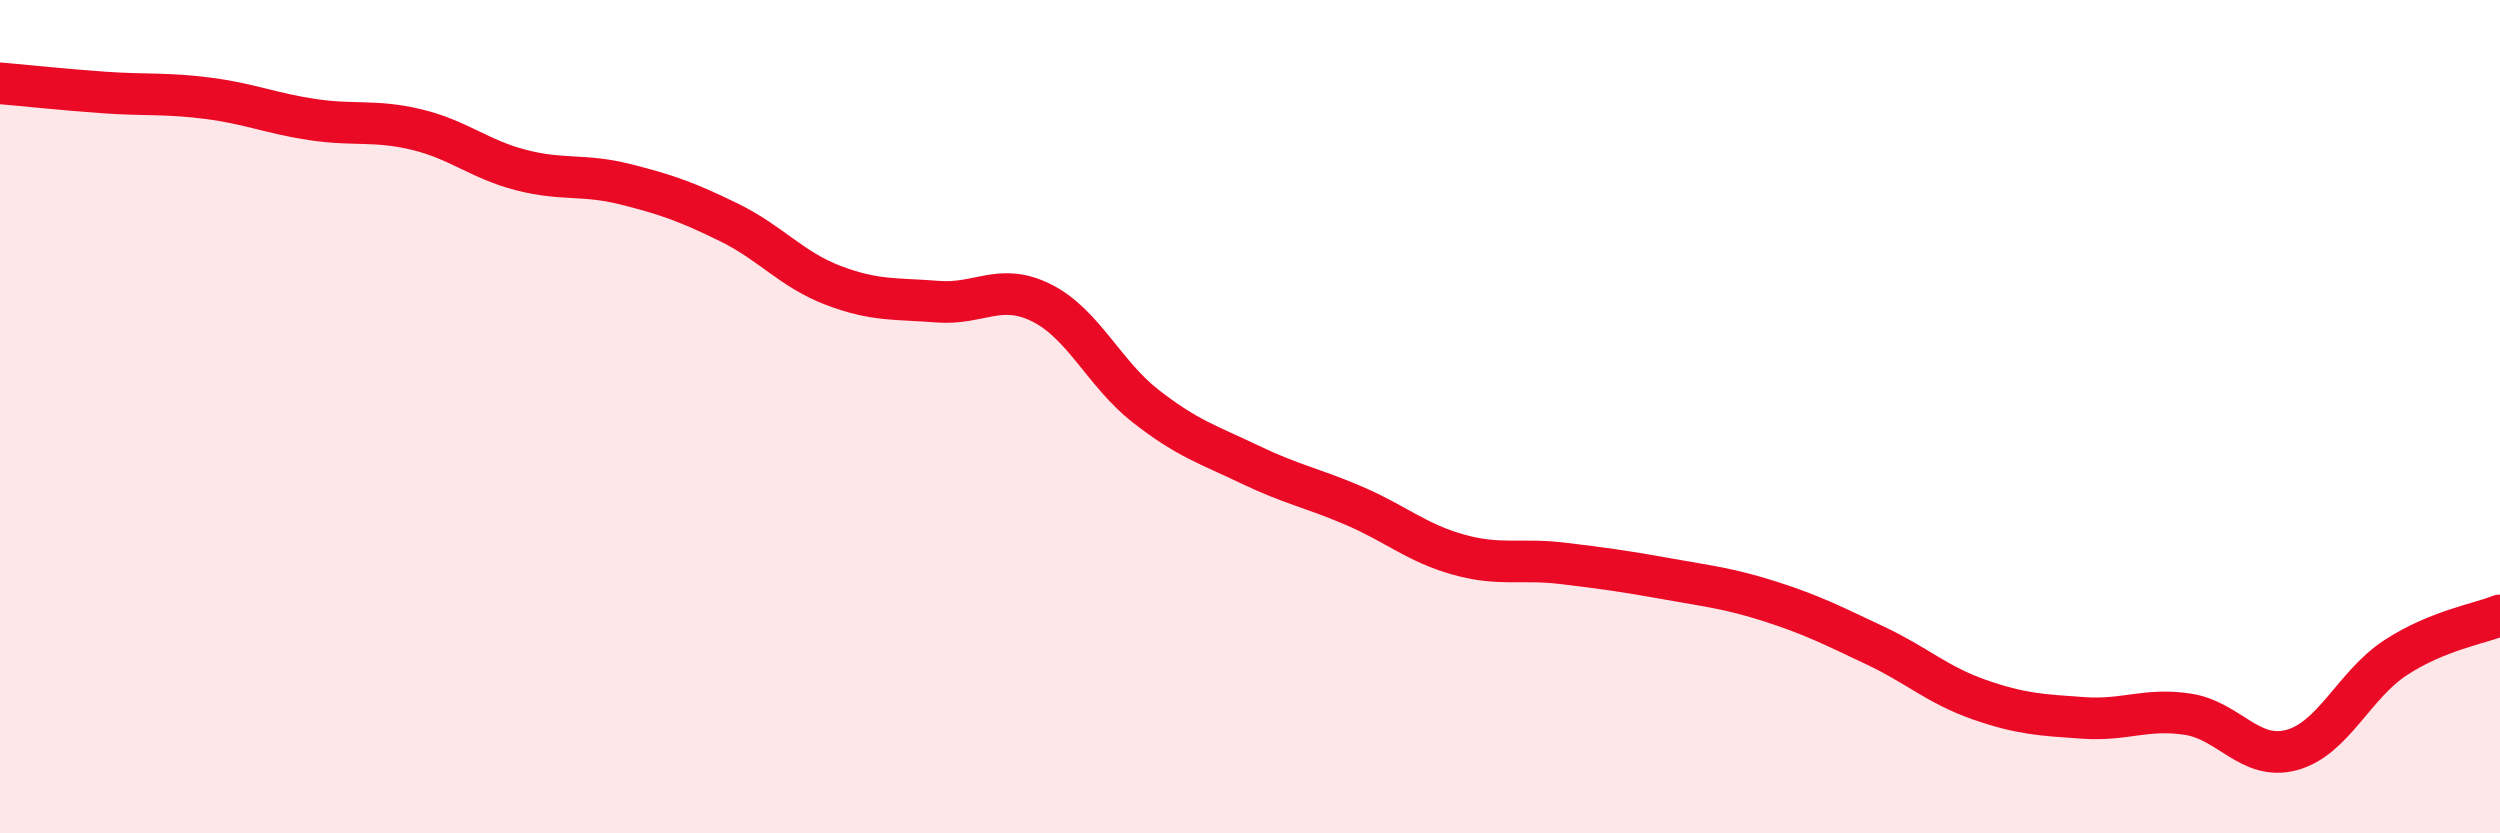
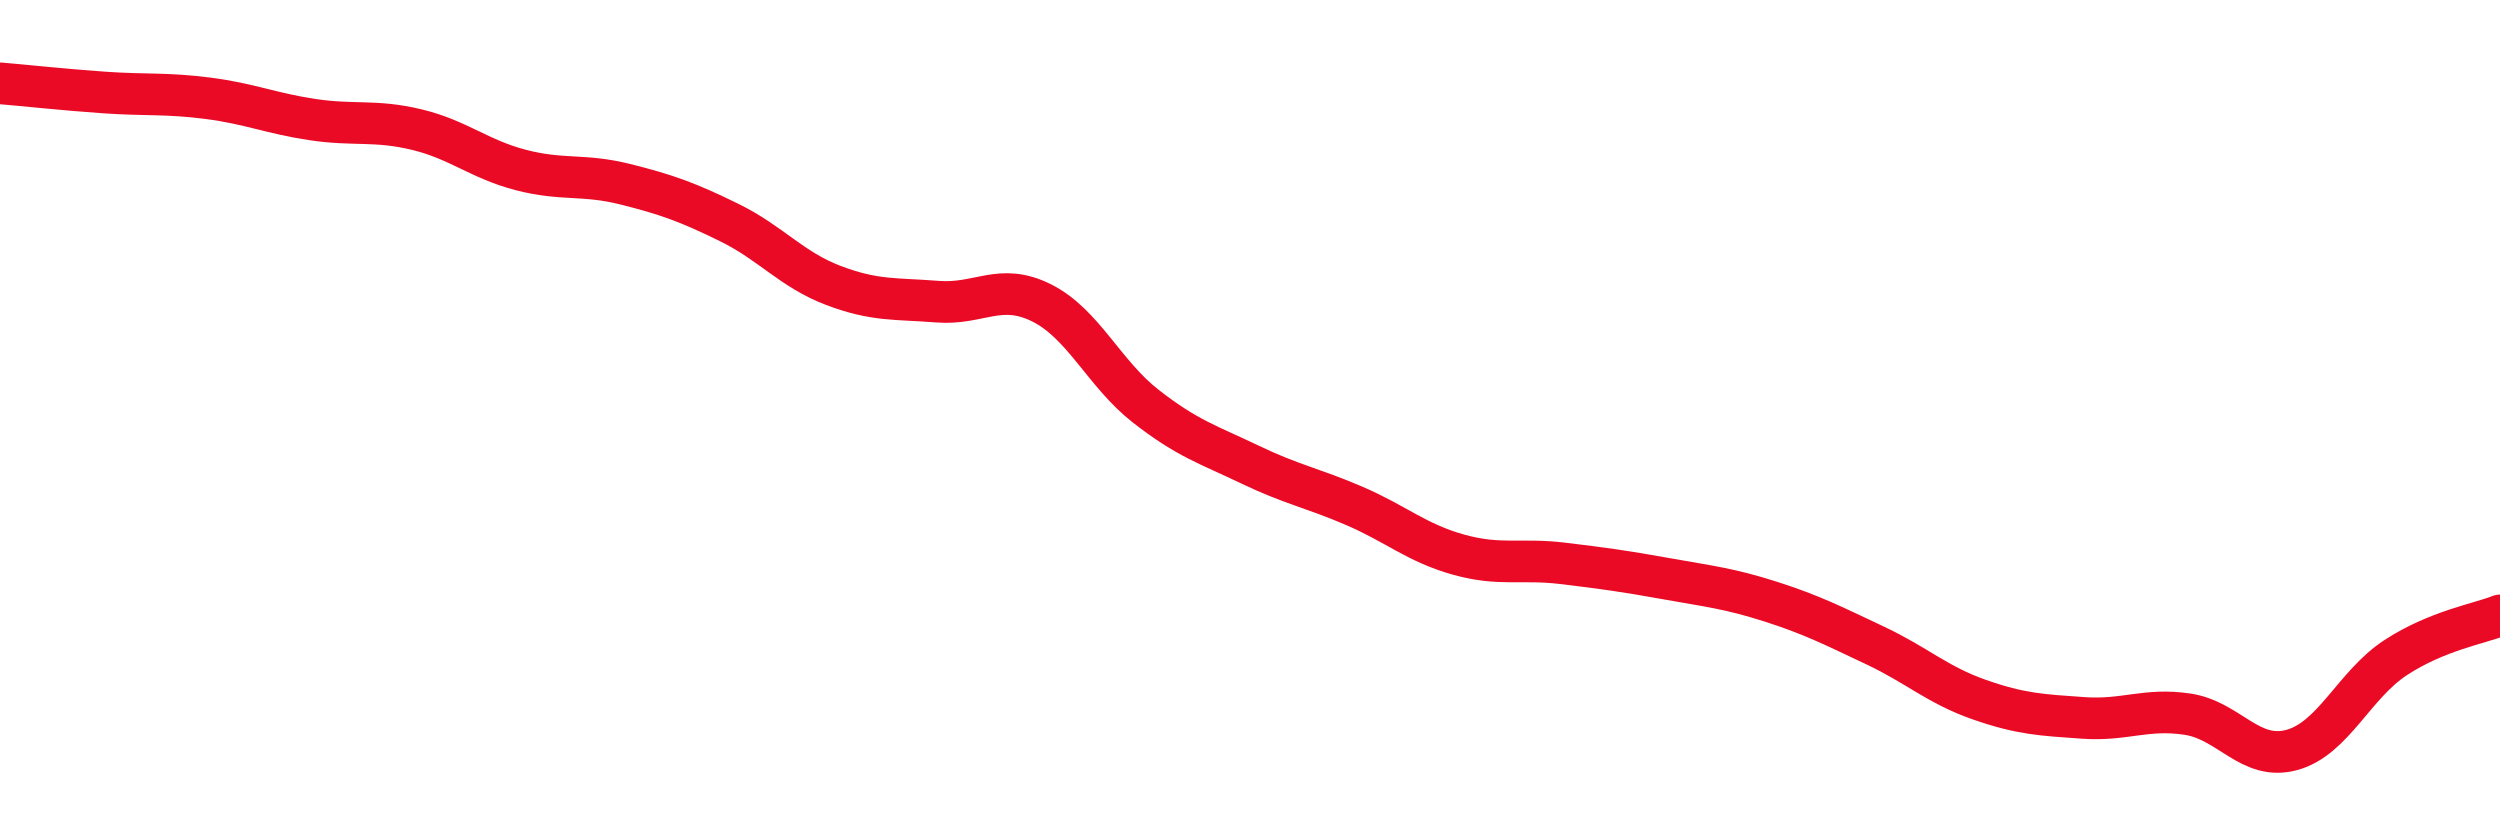
<svg xmlns="http://www.w3.org/2000/svg" width="60" height="20" viewBox="0 0 60 20">
-   <path d="M 0,2 C 0.5,2.04 1.5,2.15 2.5,2.22 C 3.5,2.29 4,2.23 5,2.36 C 6,2.49 6.5,2.72 7.5,2.87 C 8.5,3.02 9,2.87 10,3.11 C 11,3.35 11.5,3.82 12.5,4.08 C 13.5,4.34 14,4.17 15,4.42 C 16,4.67 16.5,4.85 17.5,5.34 C 18.5,5.83 19,6.47 20,6.85 C 21,7.23 21.5,7.16 22.5,7.24 C 23.5,7.32 24,6.77 25,7.27 C 26,7.77 26.5,8.97 27.5,9.75 C 28.5,10.53 29,10.67 30,11.15 C 31,11.63 31.5,11.71 32.5,12.14 C 33.5,12.57 34,13.03 35,13.31 C 36,13.59 36.5,13.4 37.5,13.52 C 38.5,13.64 39,13.71 40,13.89 C 41,14.07 41.5,14.12 42.5,14.44 C 43.5,14.76 44,15.02 45,15.49 C 46,15.96 46.5,16.44 47.5,16.79 C 48.5,17.14 49,17.16 50,17.23 C 51,17.3 51.5,16.99 52.5,17.14 C 53.5,17.29 54,18.27 55,18 C 56,17.73 56.5,16.43 57.5,15.78 C 58.5,15.13 59.5,14.97 60,14.77L60 20L0 20Z" fill="#EB0A25" opacity="0.1" stroke-linecap="round" stroke-linejoin="round" />
  <path d="M 0,2 C 0.5,2.04 1.5,2.15 2.5,2.22 C 3.5,2.29 4,2.23 5,2.36 C 6,2.49 6.5,2.72 7.5,2.87 C 8.5,3.02 9,2.87 10,3.11 C 11,3.35 11.5,3.82 12.5,4.08 C 13.5,4.34 14,4.17 15,4.42 C 16,4.67 16.5,4.85 17.5,5.34 C 18.5,5.83 19,6.47 20,6.85 C 21,7.23 21.5,7.16 22.5,7.24 C 23.5,7.32 24,6.77 25,7.27 C 26,7.77 26.5,8.97 27.5,9.75 C 28.5,10.53 29,10.67 30,11.15 C 31,11.63 31.5,11.71 32.5,12.14 C 33.5,12.57 34,13.03 35,13.31 C 36,13.59 36.5,13.4 37.5,13.52 C 38.5,13.64 39,13.71 40,13.89 C 41,14.07 41.5,14.12 42.5,14.44 C 43.5,14.76 44,15.02 45,15.49 C 46,15.96 46.5,16.44 47.5,16.79 C 48.5,17.14 49,17.16 50,17.23 C 51,17.3 51.5,16.99 52.5,17.14 C 53.5,17.29 54,18.27 55,18 C 56,17.73 56.5,16.43 57.5,15.78 C 58.5,15.13 59.5,14.97 60,14.77" stroke="#EB0A25" stroke-width="1" fill="none" stroke-linecap="round" stroke-linejoin="round" />
</svg>